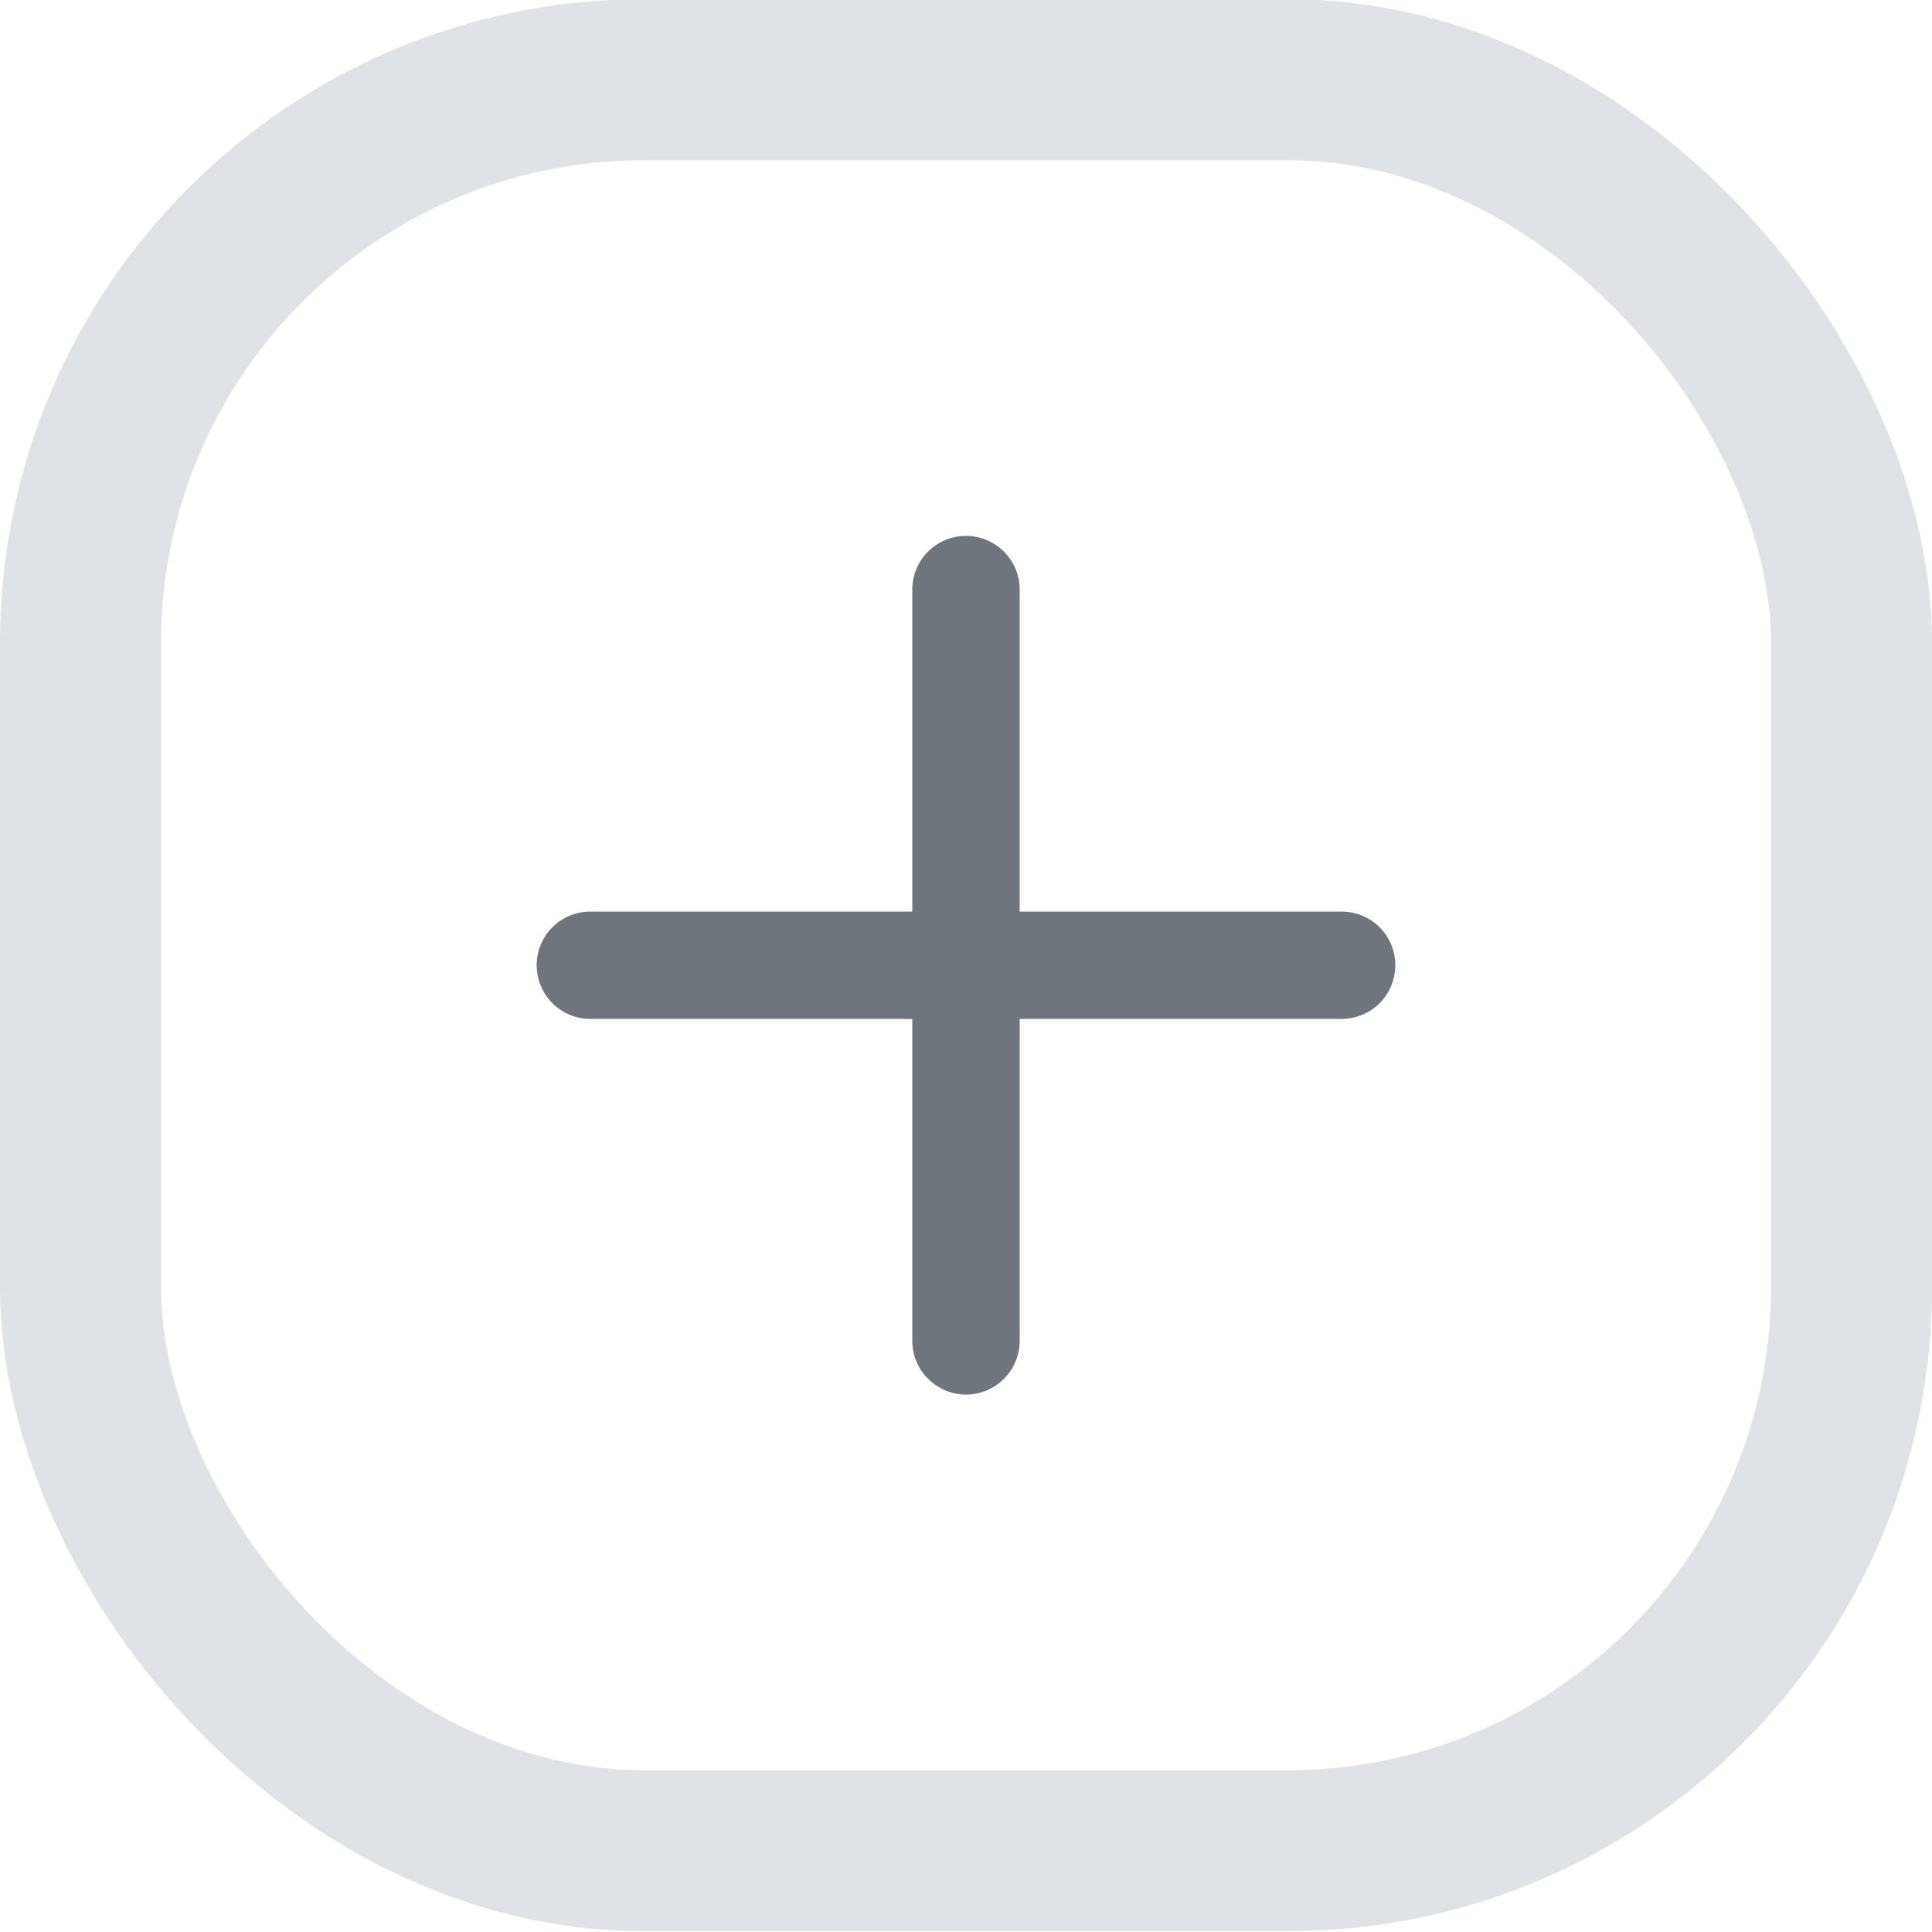
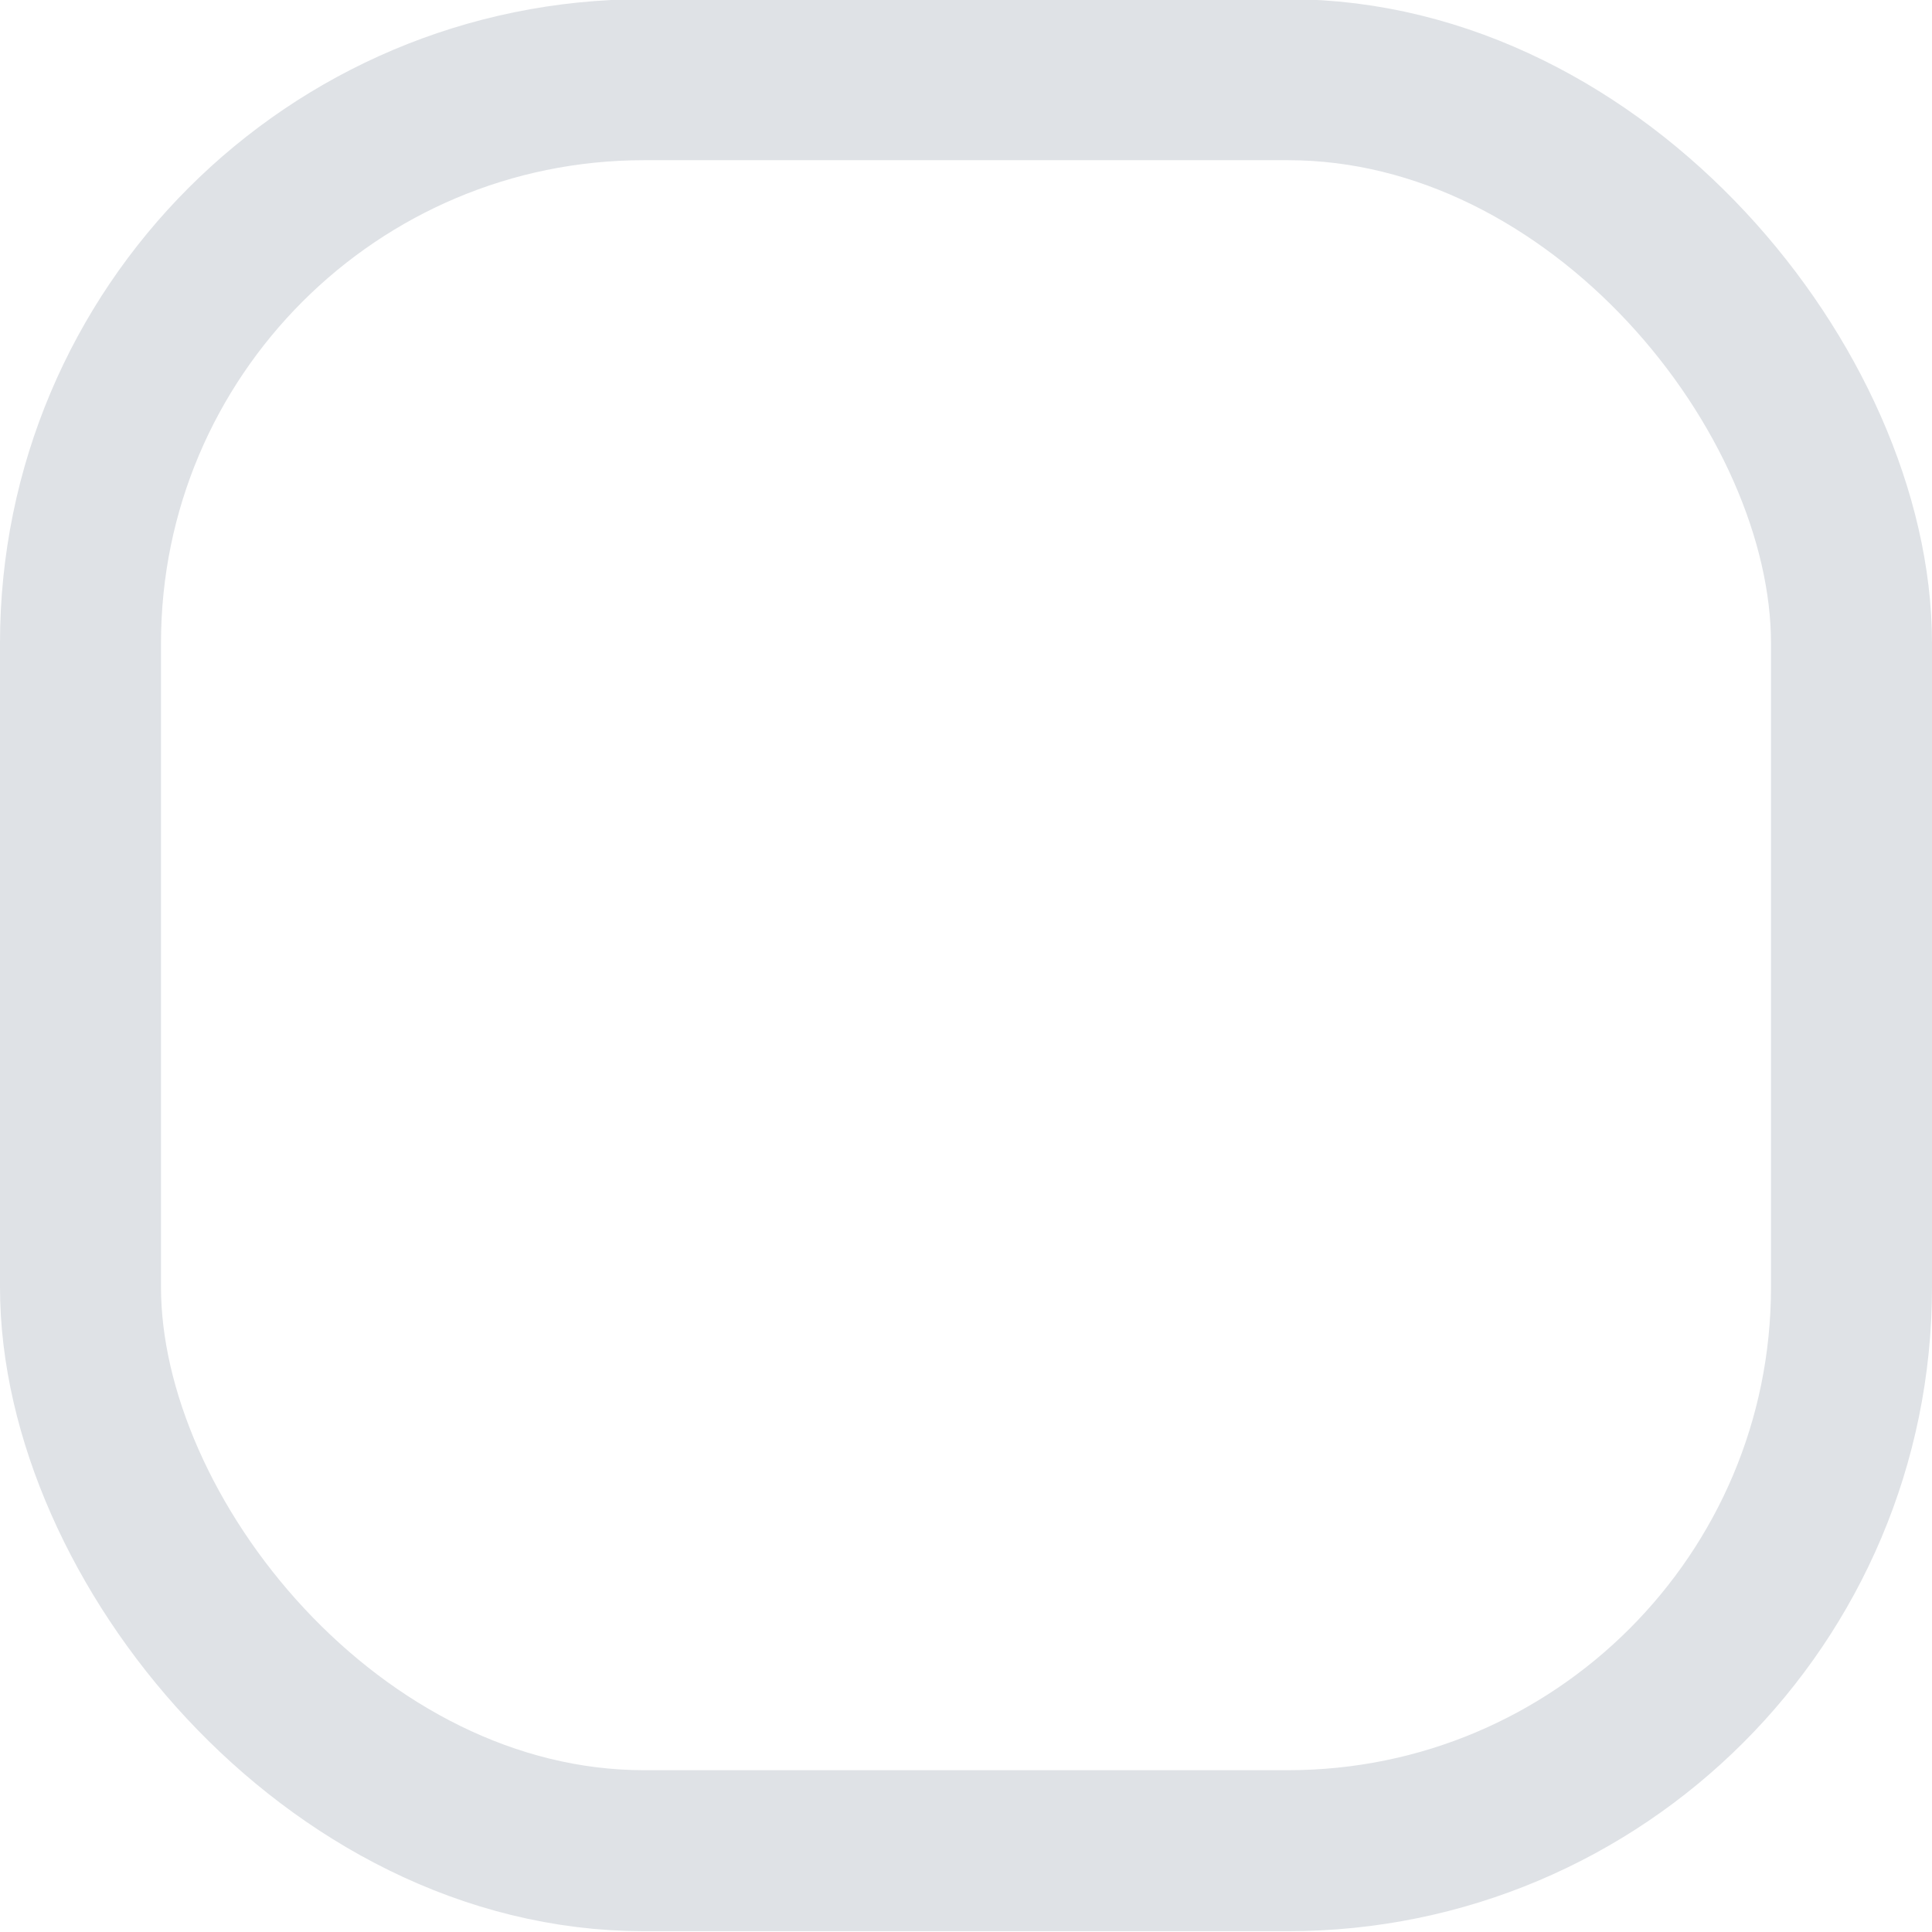
<svg xmlns="http://www.w3.org/2000/svg" width="24" height="24" viewBox="0 0 24 24" fill="none">
-   <path d="M16.667 11.324H12.667V7.324C12.667 7.147 12.596 6.977 12.471 6.852C12.346 6.727 12.177 6.657 12 6.657C11.823 6.657 11.654 6.727 11.529 6.852C11.403 6.977 11.333 7.147 11.333 7.324V11.324H7.333C7.156 11.324 6.987 11.394 6.862 11.519C6.737 11.644 6.667 11.813 6.667 11.99C6.667 12.167 6.737 12.337 6.862 12.462C6.987 12.587 7.156 12.657 7.333 12.657H11.333V16.657C11.333 16.834 11.403 17.003 11.529 17.128C11.654 17.253 11.823 17.324 12 17.324C12.177 17.324 12.346 17.253 12.471 17.128C12.596 17.003 12.667 16.834 12.667 16.657V12.657H16.667C16.843 12.657 17.013 12.587 17.138 12.462C17.263 12.337 17.333 12.167 17.333 11.99C17.333 11.813 17.263 11.644 17.138 11.519C17.013 11.394 16.843 11.324 16.667 11.324Z" fill="#6E757C" />
  <rect x="1" y="0.99" width="22" height="22" rx="7" stroke="#DFE2E6" stroke-width="2" />
</svg>